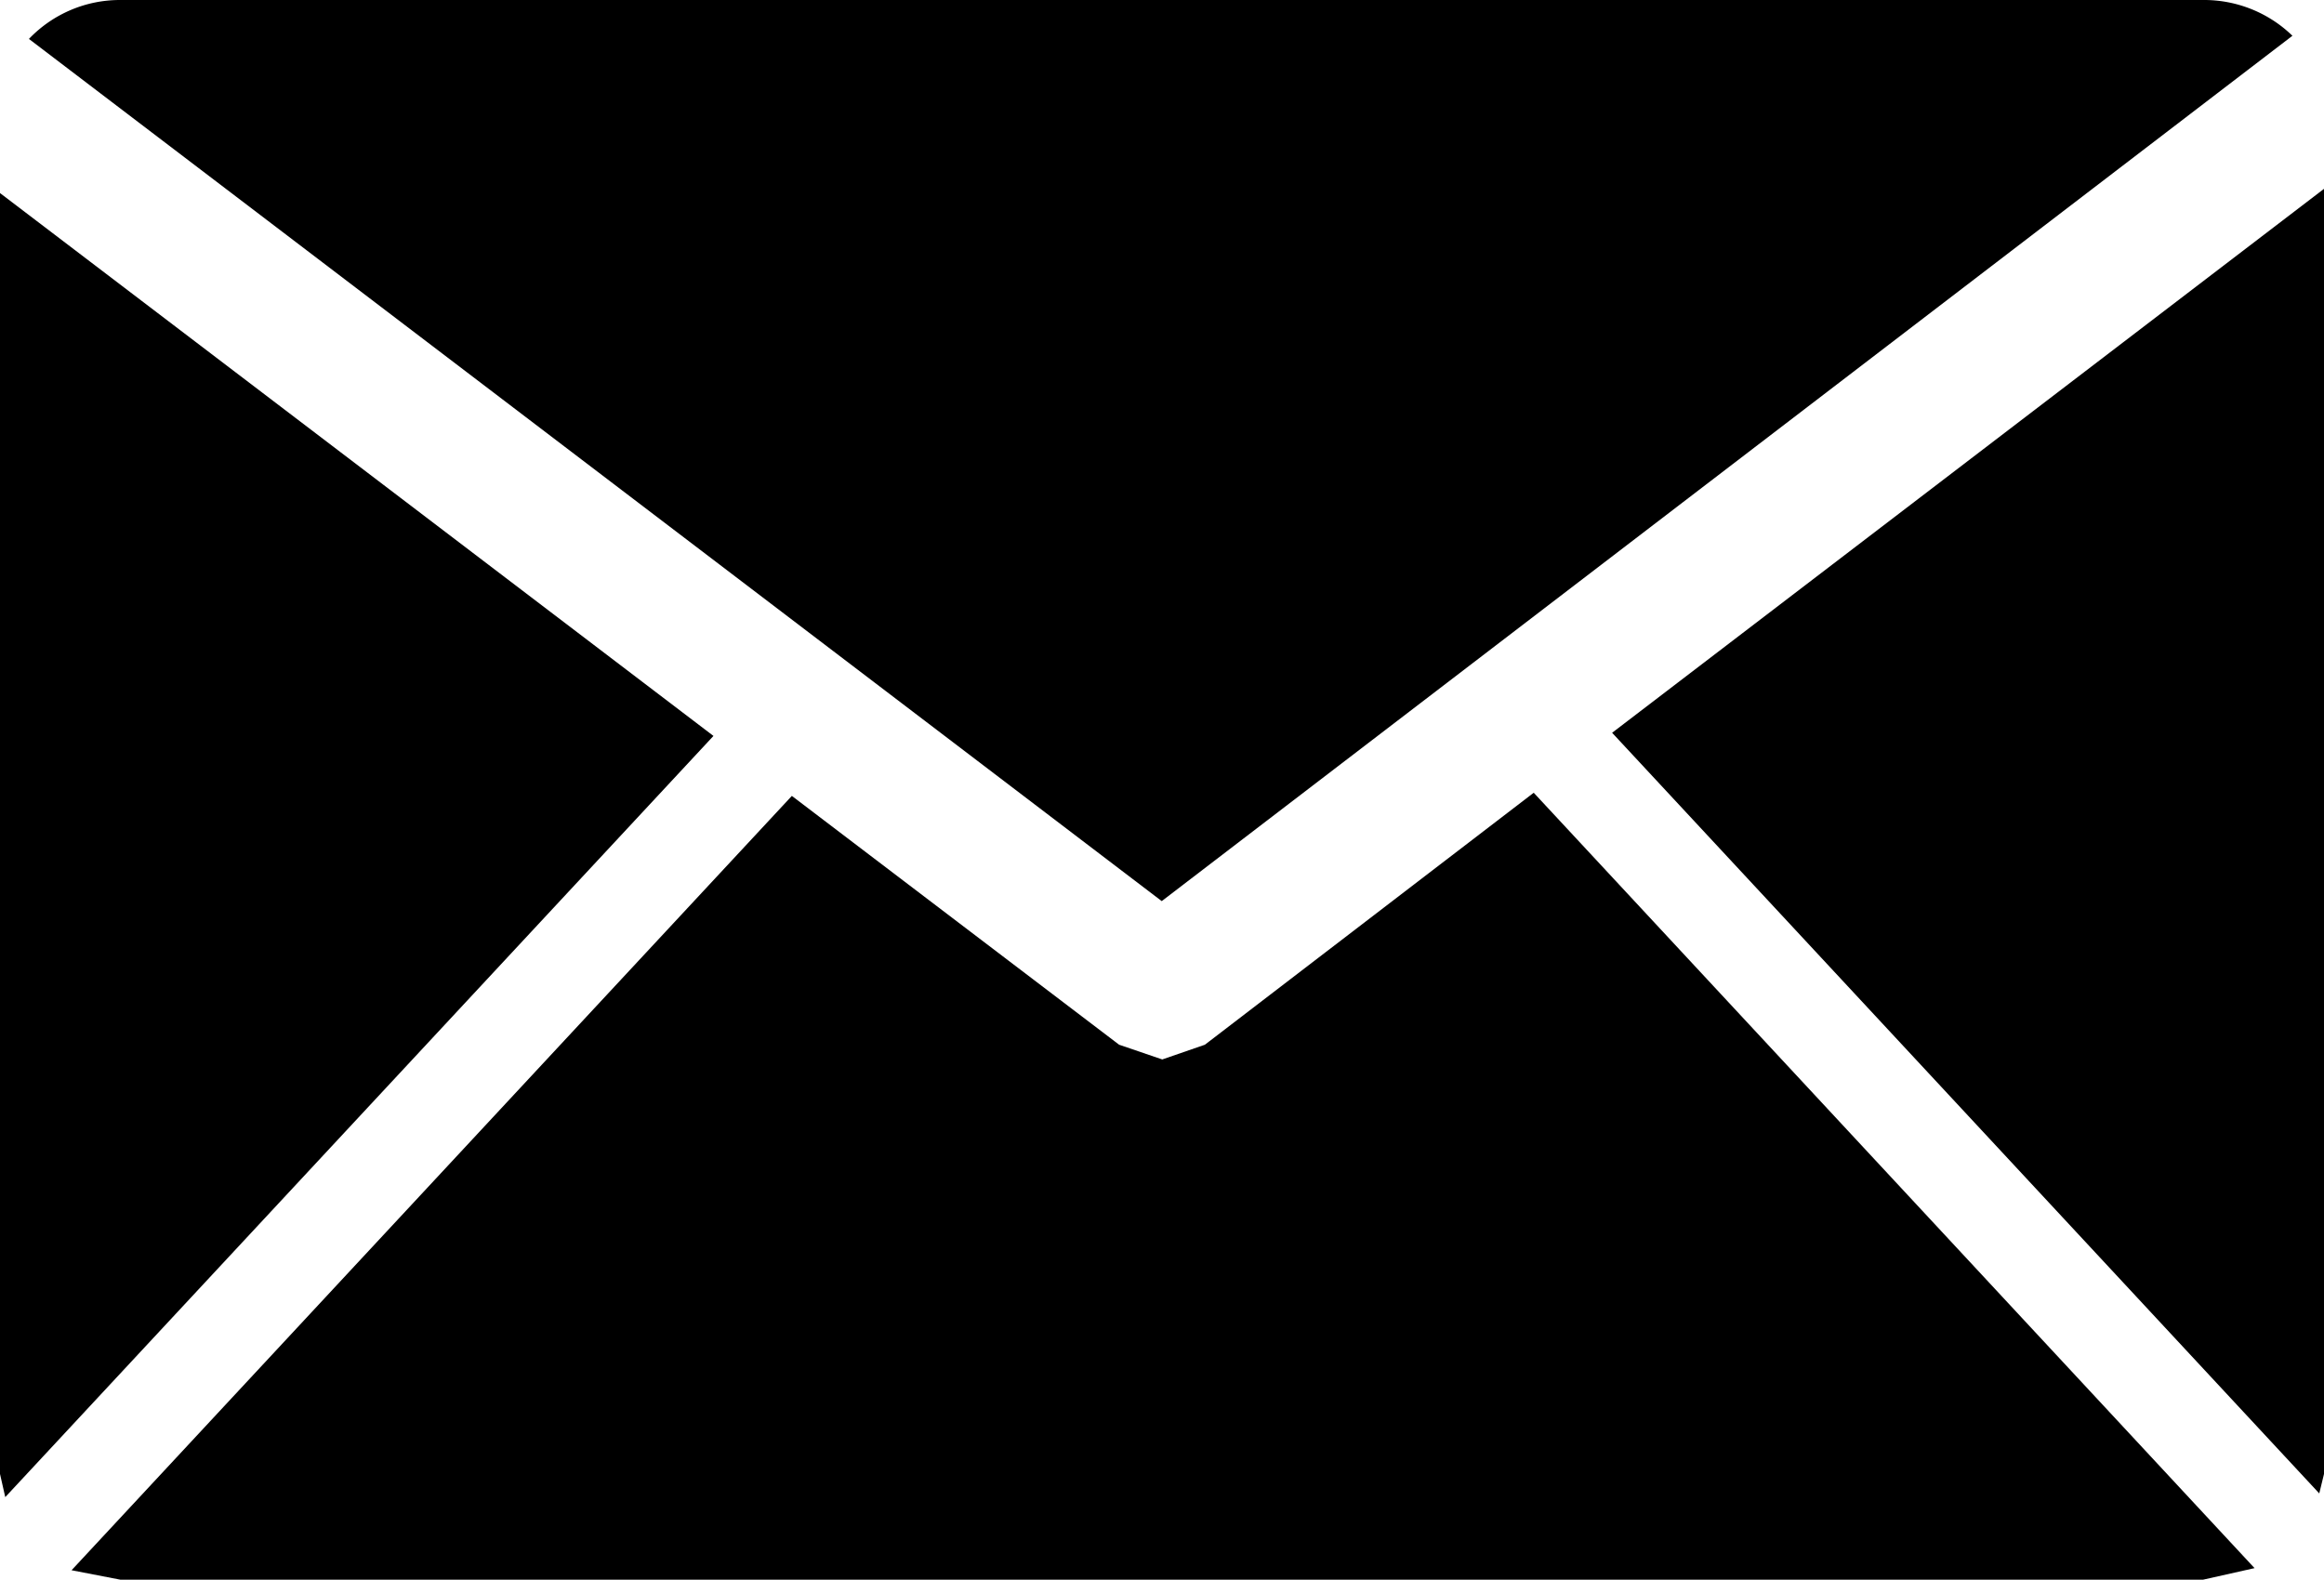
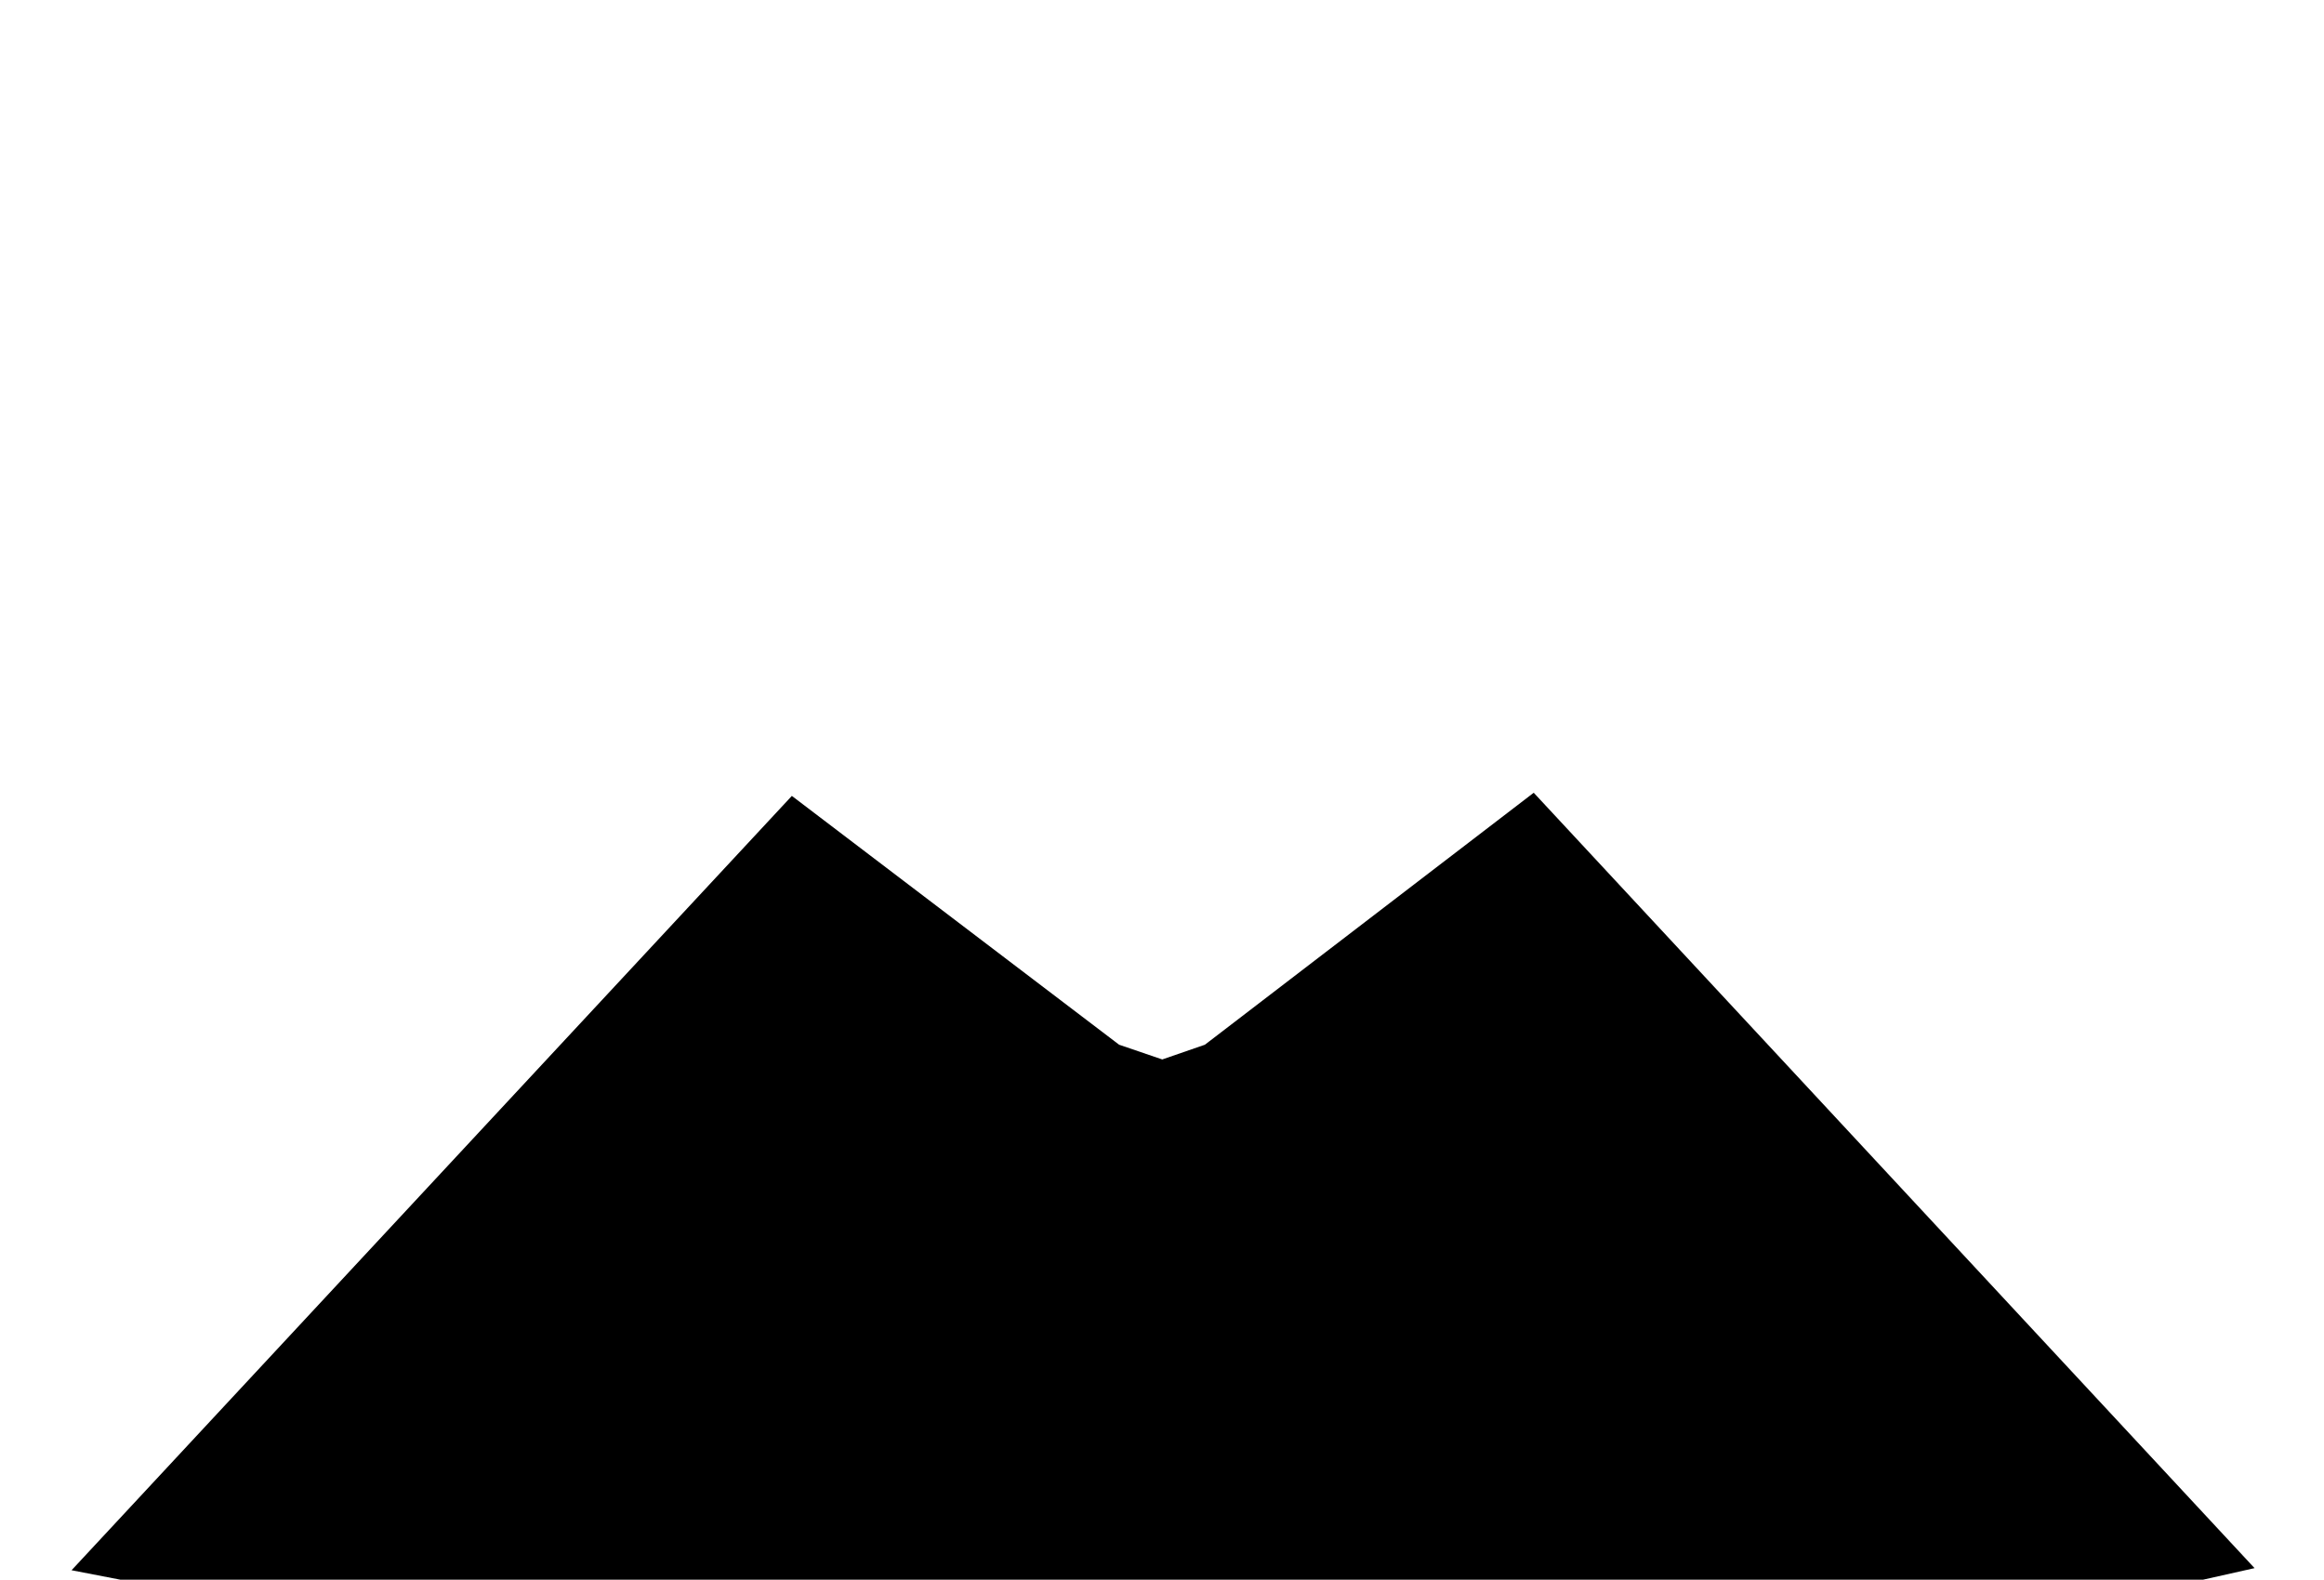
<svg xmlns="http://www.w3.org/2000/svg" viewBox="0 0 44.17 30.03">
  <title>mail</title>
  <g data-name="Layer 2">
    <g data-name="レイヤー 1">
-       <path d="M44.17 28.02V3.59L30.64 13.93l13.44 14.46.09-.37zM.55.74l21.53 16.39L43.57.68a2.41 2.41 0 0 0-1.7-.68H2.29A2.39 2.39 0 0 0 .55.74zM0 3.67v24.35l.1.44 13.46-14.47L0 3.67z" />
      <path d="M42.85 29.81l-13.7-14.74-6.25 4.79-.81.28-.82-.28-6.22-4.73L1.36 29.85l.93.18h39.58l.98-.22z" />
    </g>
  </g>
</svg>